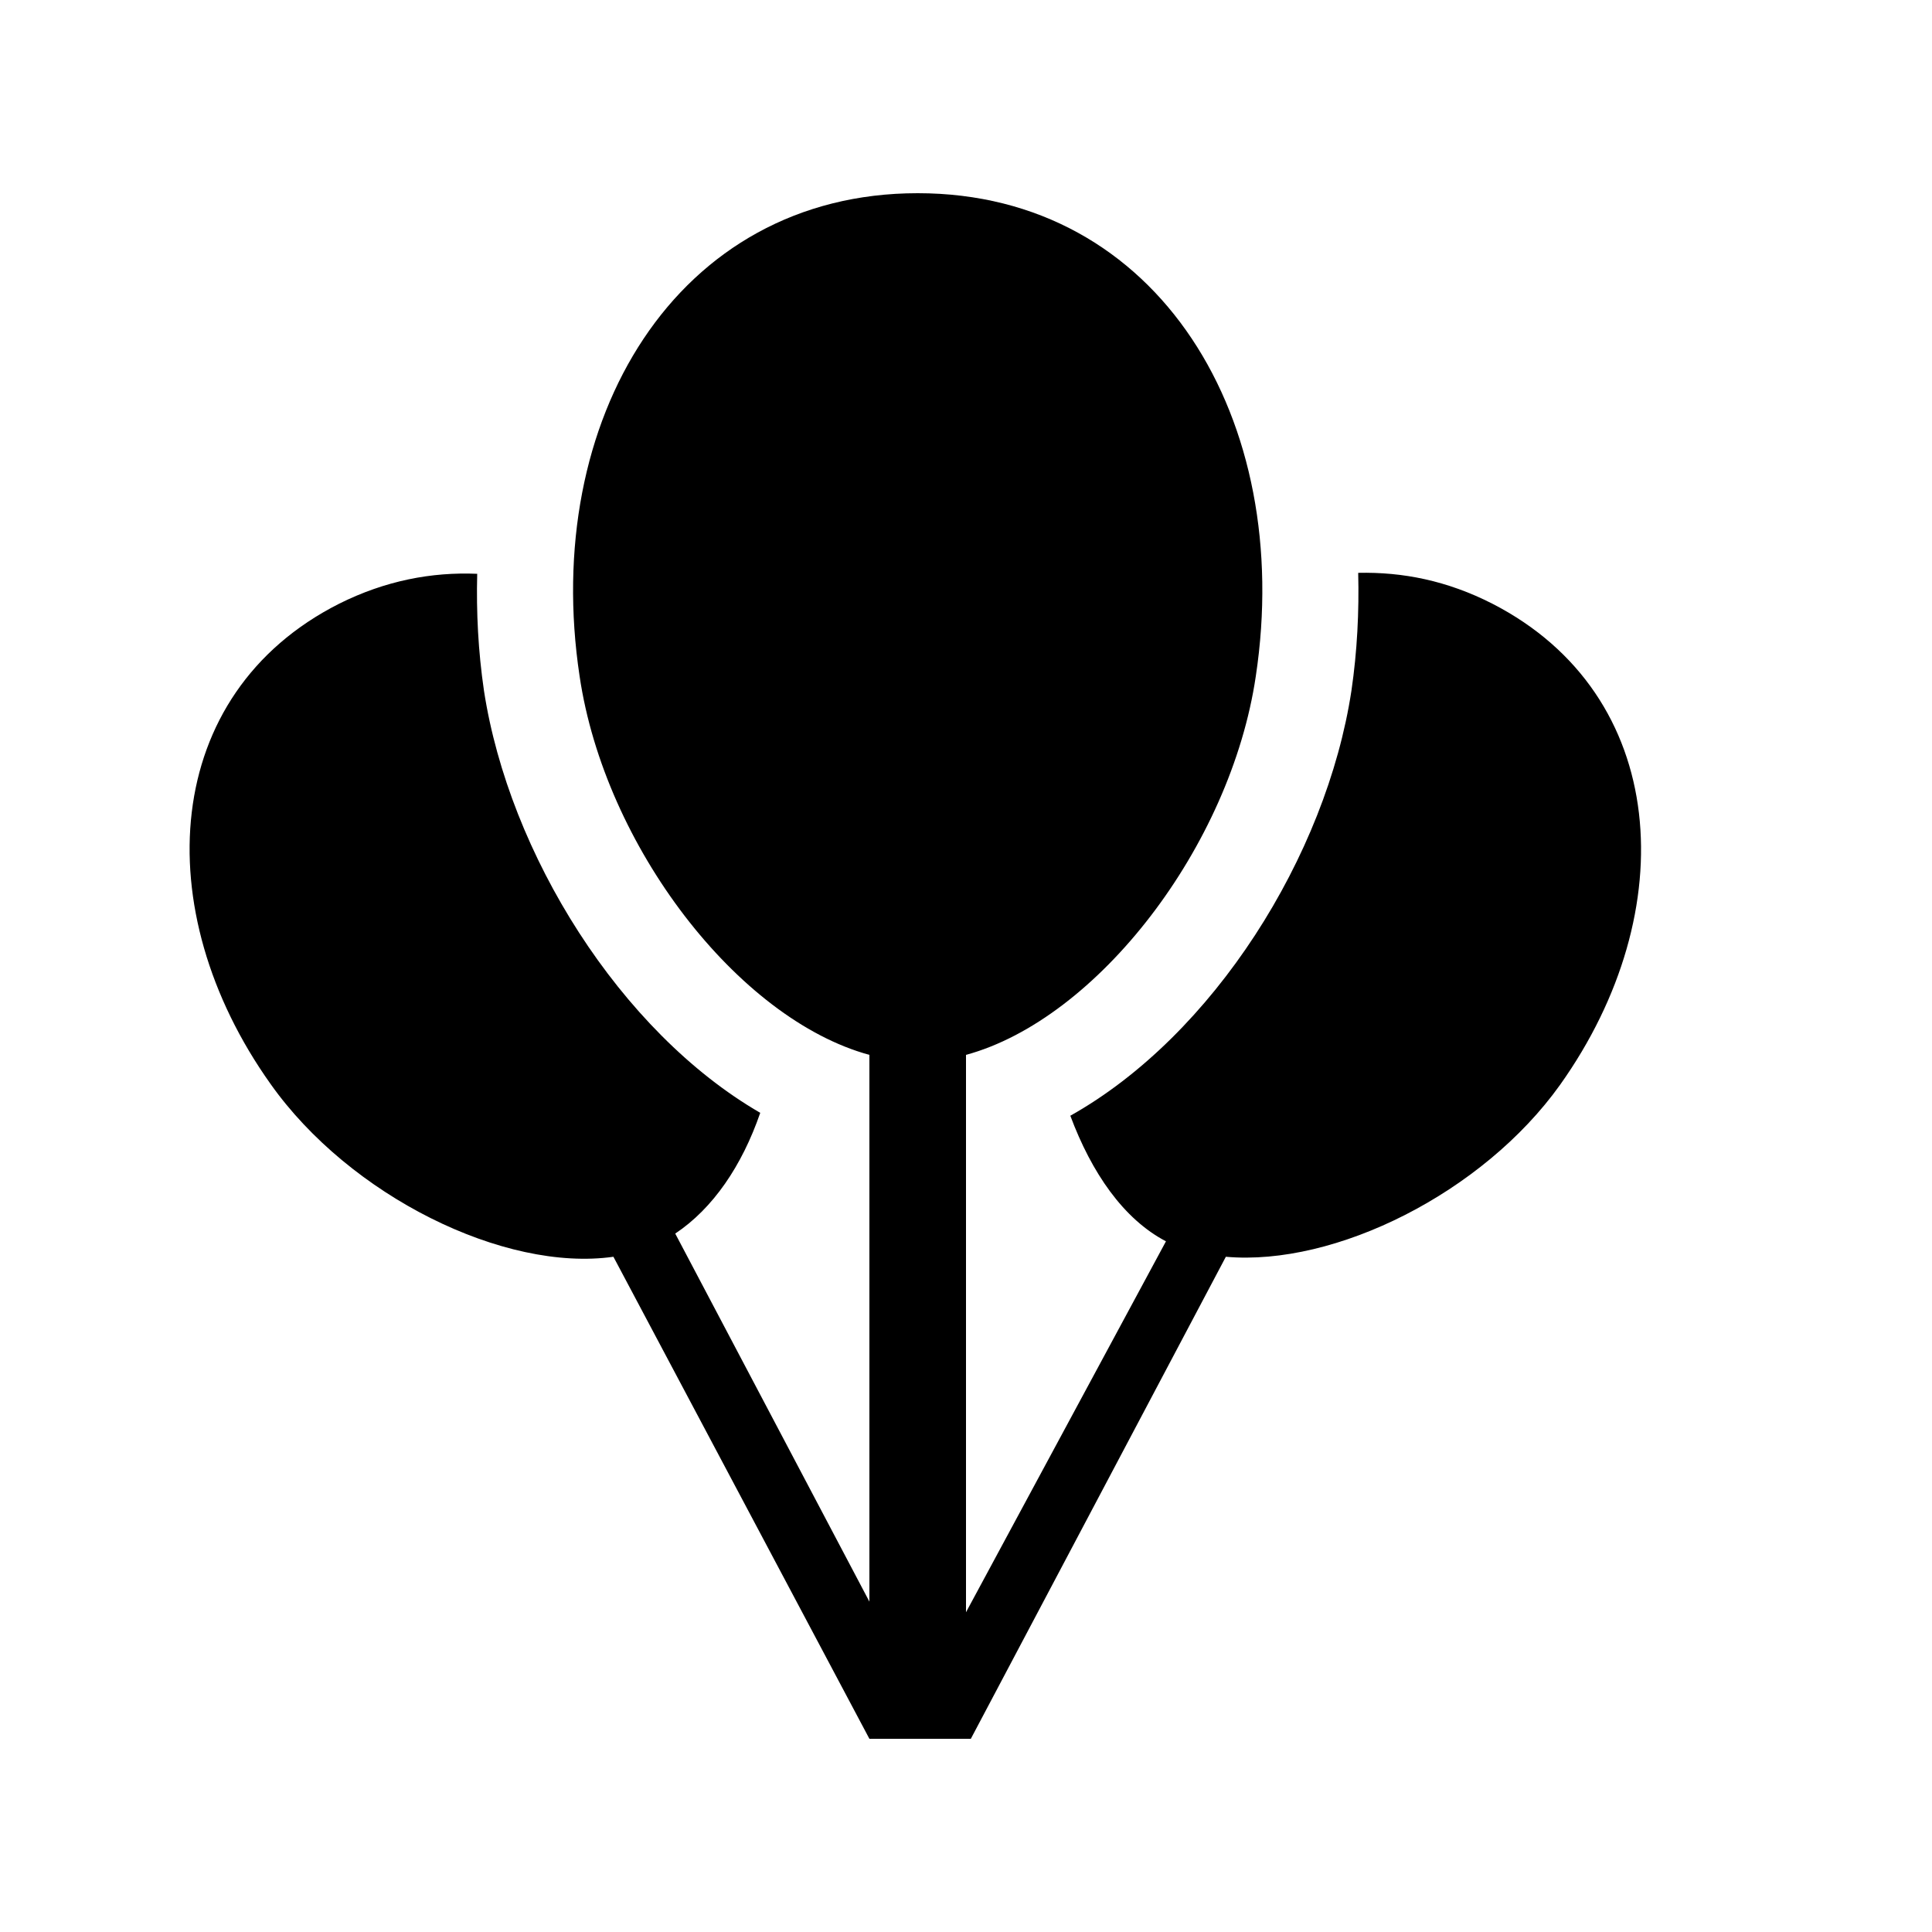
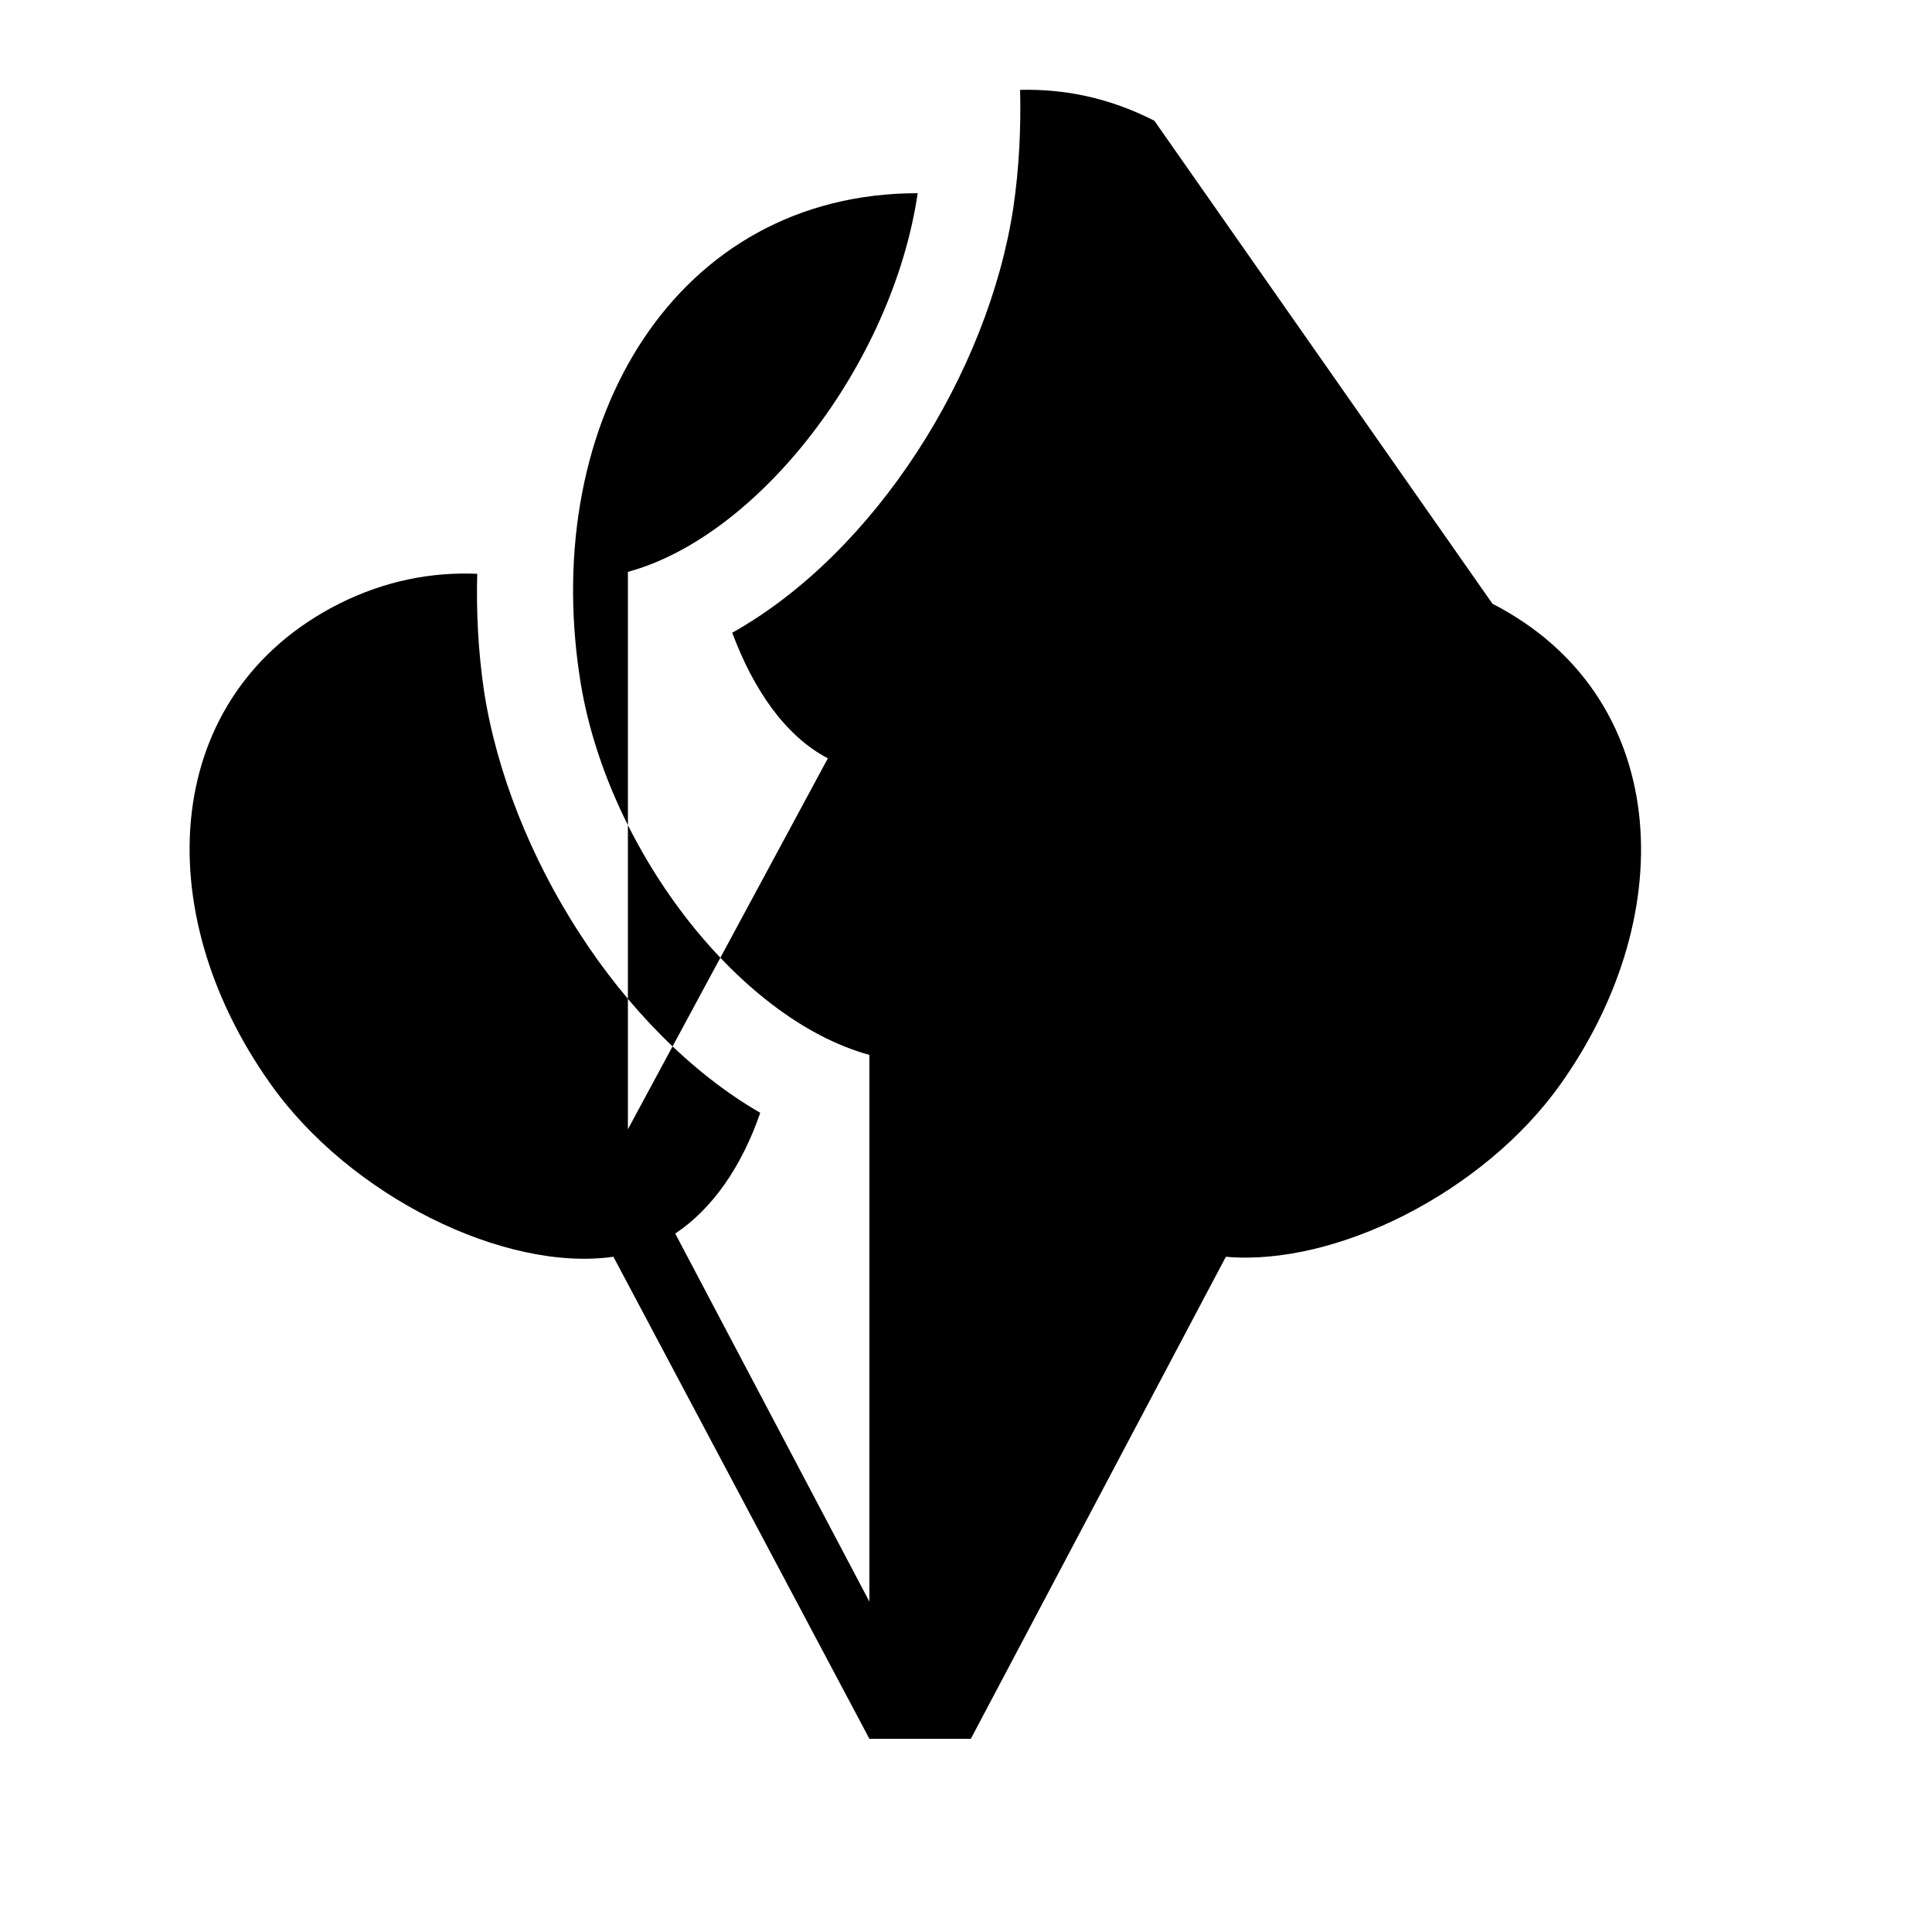
<svg xmlns="http://www.w3.org/2000/svg" version="1.1" width="20" height="20" viewBox="0 0 20 20">
-   <path d="M15.45 6.25c1.83 0.94 1.98 3.18 0.7 4.98-0.8 1.12-2.33 1.88-3.46 1.78l-2.64 4.99h-1.050l-2.65-4.99c-1.13 0.16-2.73-0.63-3.55-1.79-1.28-1.8-1.13-4.040 0.71-4.97 0.48-0.24 0.96-0.33 1.43-0.31-0.010 0.4 0.010 0.8 0.070 1.21 0.26 1.69 1.41 3.53 2.86 4.37-0.19 0.55-0.49 0.99-0.88 1.25l2.010 3.81v-5.66c-1.36-0.37-2.74-2.16-3-3.92-0.4-2.65 1-5 3.5-5s3.9 2.35 3.5 5c-0.26 1.76-1.64 3.55-3 3.92v5.77l2.070-3.84c-0.44-0.23-0.77-0.71-0.99-1.3 1.48-0.83 2.65-2.69 2.91-4.4 0.060-0.41 0.080-0.82 0.070-1.22 0.46-0.010 0.92 0.080 1.39 0.32z" />
+   <path d="M15.45 6.25c1.83 0.94 1.98 3.18 0.7 4.98-0.8 1.12-2.33 1.88-3.46 1.78l-2.64 4.99h-1.050l-2.65-4.99c-1.13 0.16-2.73-0.63-3.55-1.79-1.28-1.8-1.13-4.040 0.71-4.97 0.48-0.24 0.96-0.33 1.43-0.31-0.010 0.4 0.010 0.8 0.070 1.21 0.26 1.69 1.41 3.53 2.86 4.37-0.19 0.55-0.49 0.99-0.88 1.25l2.010 3.81v-5.66c-1.36-0.37-2.74-2.16-3-3.92-0.4-2.65 1-5 3.5-5c-0.26 1.76-1.64 3.55-3 3.92v5.77l2.070-3.84c-0.44-0.23-0.77-0.71-0.99-1.3 1.48-0.83 2.65-2.69 2.91-4.4 0.060-0.41 0.080-0.82 0.070-1.22 0.46-0.010 0.92 0.080 1.39 0.32z" />
</svg>